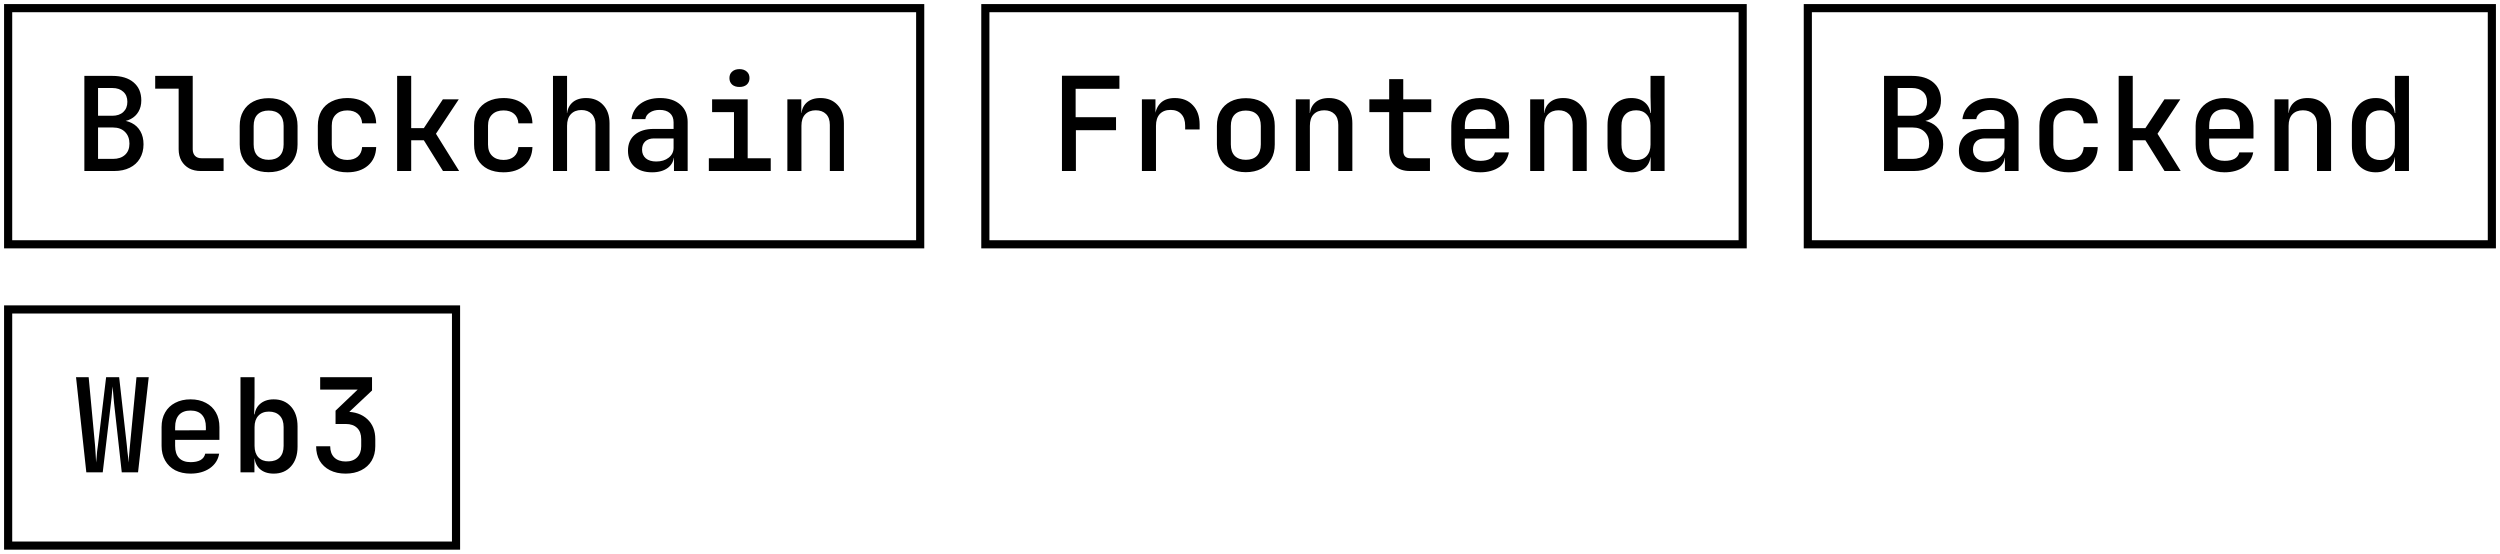
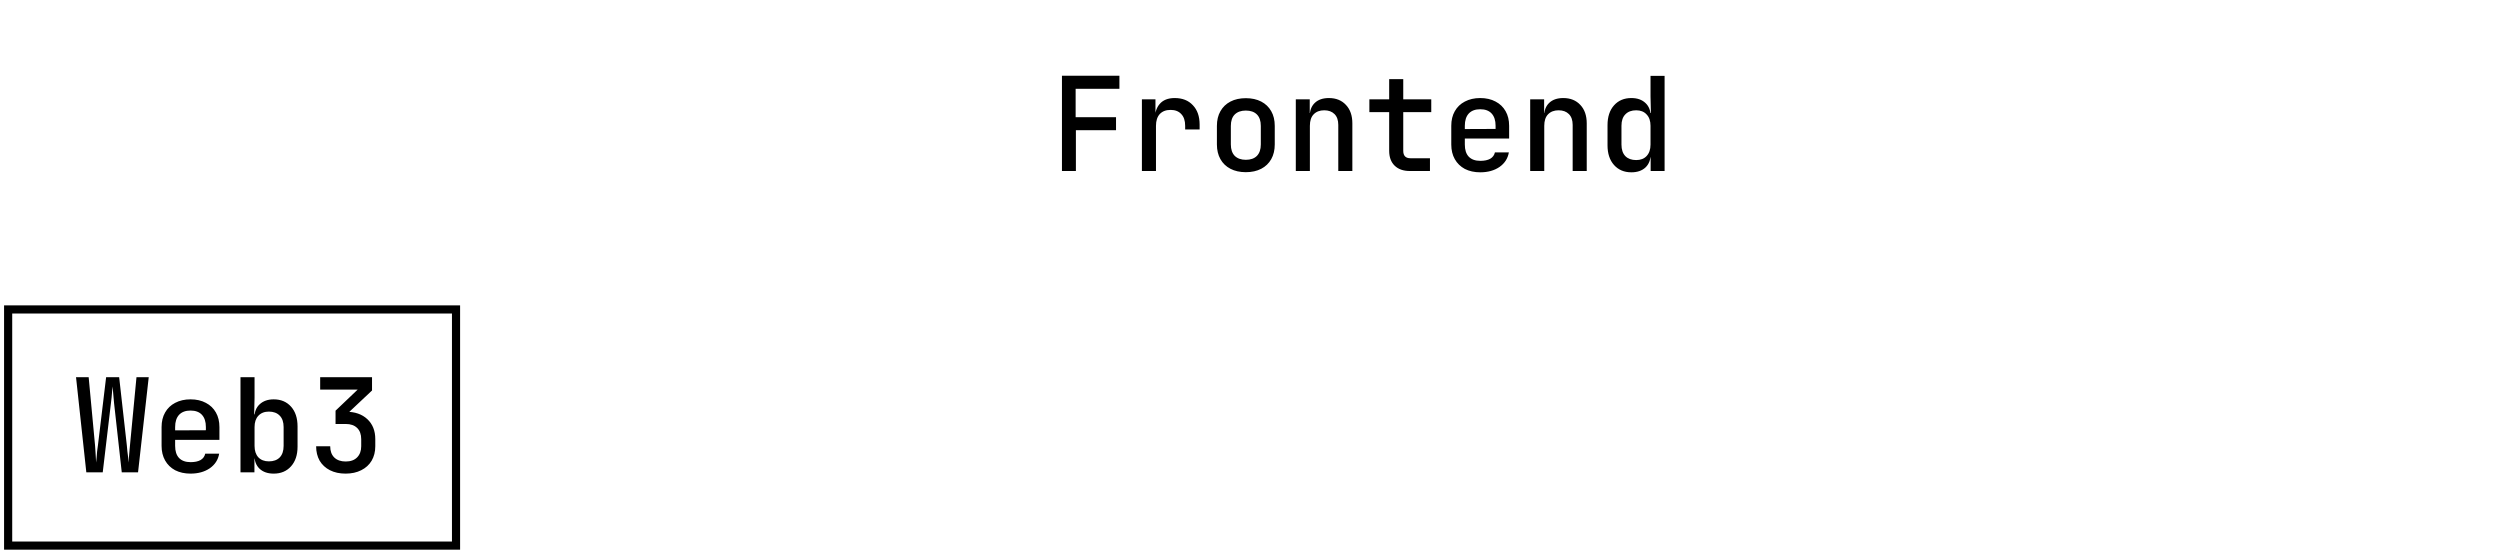
<svg xmlns="http://www.w3.org/2000/svg" width="307" height="68" viewBox="0 0 307 68" fill="none">
-   <rect x="1" y="1" width="112" height="29" stroke="black" />
-   <path d="M10.36 21V9.32H13.8C14.909 9.32 15.779 9.587 16.408 10.12C17.037 10.653 17.352 11.389 17.352 12.328C17.352 12.861 17.235 13.325 17 13.72C16.776 14.104 16.461 14.403 16.056 14.616C15.651 14.829 15.176 14.936 14.632 14.936V14.776C15.219 14.765 15.736 14.877 16.184 15.112C16.632 15.336 16.984 15.672 17.24 16.12C17.496 16.568 17.624 17.101 17.624 17.72C17.624 18.381 17.475 18.963 17.176 19.464C16.888 19.955 16.472 20.333 15.928 20.6C15.395 20.867 14.76 21 14.024 21H10.36ZM12.04 19.512H13.88C14.499 19.512 14.989 19.347 15.352 19.016C15.715 18.685 15.896 18.227 15.896 17.64C15.896 17.043 15.715 16.563 15.352 16.2C14.989 15.837 14.499 15.656 13.88 15.656H12.04V19.512ZM12.04 14.216H13.784C14.36 14.216 14.813 14.061 15.144 13.752C15.475 13.443 15.64 13.027 15.64 12.504C15.64 11.981 15.475 11.571 15.144 11.272C14.813 10.963 14.365 10.808 13.8 10.808H12.04V14.216ZM24.658 21C24.114 21 23.639 20.893 23.234 20.68C22.828 20.456 22.508 20.141 22.274 19.736C22.05 19.331 21.938 18.861 21.938 18.328V10.888H19.058V9.32H23.666V18.328C23.666 18.669 23.762 18.941 23.954 19.144C24.146 19.336 24.407 19.432 24.738 19.432H27.458V21H24.658ZM32.987 21.144C32.262 21.144 31.633 21.005 31.099 20.728C30.566 20.451 30.155 20.056 29.867 19.544C29.579 19.032 29.436 18.429 29.436 17.736V15.464C29.436 14.76 29.579 14.157 29.867 13.656C30.155 13.144 30.566 12.749 31.099 12.472C31.633 12.195 32.262 12.056 32.987 12.056C33.713 12.056 34.342 12.195 34.876 12.472C35.409 12.749 35.819 13.144 36.108 13.656C36.395 14.157 36.539 14.76 36.539 15.464V17.736C36.539 18.429 36.395 19.032 36.108 19.544C35.819 20.056 35.409 20.451 34.876 20.728C34.342 21.005 33.713 21.144 32.987 21.144ZM32.987 19.624C33.574 19.624 34.028 19.464 34.347 19.144C34.667 18.813 34.828 18.344 34.828 17.736V15.464C34.828 14.845 34.667 14.376 34.347 14.056C34.028 13.736 33.574 13.576 32.987 13.576C32.411 13.576 31.958 13.736 31.628 14.056C31.308 14.376 31.148 14.845 31.148 15.464V17.736C31.148 18.344 31.308 18.813 31.628 19.144C31.958 19.464 32.411 19.624 32.987 19.624ZM42.645 21.16C41.92 21.16 41.28 21.027 40.725 20.76C40.181 20.483 39.76 20.088 39.461 19.576C39.173 19.053 39.029 18.445 39.029 17.752V15.448C39.029 14.744 39.173 14.136 39.461 13.624C39.76 13.112 40.181 12.723 40.725 12.456C41.28 12.179 41.92 12.04 42.645 12.04C43.701 12.04 44.549 12.317 45.189 12.872C45.829 13.427 46.165 14.184 46.197 15.144H44.469C44.437 14.643 44.261 14.253 43.941 13.976C43.621 13.699 43.189 13.56 42.645 13.56C42.059 13.56 41.595 13.725 41.253 14.056C40.912 14.376 40.741 14.835 40.741 15.432V17.752C40.741 18.349 40.912 18.813 41.253 19.144C41.595 19.475 42.059 19.64 42.645 19.64C43.189 19.64 43.621 19.501 43.941 19.224C44.261 18.947 44.437 18.557 44.469 18.056H46.197C46.165 19.016 45.829 19.773 45.189 20.328C44.549 20.883 43.701 21.16 42.645 21.16ZM48.767 21V9.32H50.495V15.736H52.047L54.383 12.2H56.335L53.535 16.424L56.383 21H54.399L52.047 17.224H50.495V21H48.767ZM61.833 21.16C61.107 21.16 60.467 21.027 59.913 20.76C59.369 20.483 58.947 20.088 58.649 19.576C58.361 19.053 58.217 18.445 58.217 17.752V15.448C58.217 14.744 58.361 14.136 58.649 13.624C58.947 13.112 59.369 12.723 59.913 12.456C60.467 12.179 61.107 12.04 61.833 12.04C62.889 12.04 63.737 12.317 64.377 12.872C65.017 13.427 65.353 14.184 65.385 15.144H63.657C63.625 14.643 63.449 14.253 63.129 13.976C62.809 13.699 62.377 13.56 61.833 13.56C61.246 13.56 60.782 13.725 60.441 14.056C60.099 14.376 59.929 14.835 59.929 15.432V17.752C59.929 18.349 60.099 18.813 60.441 19.144C60.782 19.475 61.246 19.64 61.833 19.64C62.377 19.64 62.809 19.501 63.129 19.224C63.449 18.947 63.625 18.557 63.657 18.056H65.385C65.353 19.016 65.017 19.773 64.377 20.328C63.737 20.883 62.889 21.16 61.833 21.16ZM67.906 21V9.32H69.635V12.2L69.618 13.88H70.034L69.618 14.28C69.618 13.576 69.826 13.027 70.243 12.632C70.659 12.237 71.234 12.04 71.971 12.04C72.845 12.04 73.544 12.323 74.067 12.888C74.589 13.443 74.85 14.195 74.85 15.144V21H73.123V15.336C73.123 14.76 72.968 14.312 72.659 13.992C72.349 13.672 71.928 13.512 71.394 13.512C70.85 13.512 70.418 13.683 70.099 14.024C69.789 14.355 69.635 14.829 69.635 15.448V21H67.906ZM80.076 21.16C79.159 21.16 78.434 20.925 77.9 20.456C77.378 19.976 77.116 19.325 77.116 18.504C77.116 17.672 77.394 17.021 77.948 16.552C78.514 16.072 79.287 15.832 80.268 15.832H82.716V15.016C82.716 14.536 82.567 14.163 82.268 13.896C81.97 13.629 81.548 13.496 81.004 13.496C80.524 13.496 80.124 13.603 79.804 13.816C79.484 14.019 79.298 14.291 79.244 14.632H77.548C77.644 13.843 78.007 13.213 78.636 12.744C79.276 12.275 80.082 12.04 81.052 12.04C82.098 12.04 82.924 12.307 83.532 12.84C84.14 13.363 84.444 14.077 84.444 14.984V21H82.764V19.384H82.476L82.764 19.064C82.764 19.704 82.519 20.216 82.028 20.6C81.538 20.973 80.887 21.16 80.076 21.16ZM80.588 19.832C81.207 19.832 81.714 19.677 82.108 19.368C82.514 19.048 82.716 18.643 82.716 18.152V17H80.3C79.852 17 79.495 17.123 79.228 17.368C78.972 17.613 78.844 17.949 78.844 18.376C78.844 18.824 78.999 19.181 79.308 19.448C79.618 19.704 80.044 19.832 80.588 19.832ZM87.046 21V19.432H90.134V13.768H87.446V12.2H91.814V19.432H94.646V21H87.046ZM90.806 10.68C90.433 10.68 90.134 10.584 89.91 10.392C89.686 10.189 89.574 9.923 89.574 9.592C89.574 9.251 89.686 8.984 89.91 8.792C90.134 8.589 90.433 8.488 90.806 8.488C91.179 8.488 91.478 8.589 91.702 8.792C91.926 8.984 92.038 9.251 92.038 9.592C92.038 9.923 91.926 10.189 91.702 10.392C91.478 10.584 91.179 10.68 90.806 10.68ZM96.688 21V12.2H98.4V13.88H98.816L98.4 14.28C98.4 13.576 98.608 13.027 99.024 12.632C99.44 12.237 100.016 12.04 100.752 12.04C101.626 12.04 102.325 12.323 102.848 12.888C103.37 13.443 103.632 14.195 103.632 15.144V21H101.904V15.336C101.904 14.76 101.749 14.317 101.44 14.008C101.13 13.699 100.709 13.544 100.176 13.544C99.632 13.544 99.2 13.709 98.88 14.04C98.57 14.36 98.416 14.829 98.416 15.448V21H96.688Z" fill="black" />
-   <rect x="121" y="1" width="93" height="29" stroke="black" />
  <path d="M130.408 21V9.304H137.464V10.904H132.088V14.392H137.048V15.992H132.12V21H130.408ZM140.226 21V12.2H141.89V13.88H142.306L141.778 14.92C141.778 13.971 141.986 13.256 142.402 12.776C142.818 12.285 143.436 12.04 144.258 12.04C145.196 12.04 145.938 12.333 146.482 12.92C147.036 13.496 147.314 14.291 147.314 15.304V15.896H145.538V15.448C145.538 14.819 145.378 14.339 145.058 14.008C144.748 13.667 144.311 13.496 143.746 13.496C143.18 13.496 142.738 13.667 142.418 14.008C142.108 14.349 141.954 14.829 141.954 15.448V21H140.226ZM152.988 21.144C152.262 21.144 151.633 21.005 151.1 20.728C150.566 20.451 150.156 20.056 149.868 19.544C149.58 19.032 149.436 18.429 149.436 17.736V15.464C149.436 14.76 149.58 14.157 149.868 13.656C150.156 13.144 150.566 12.749 151.1 12.472C151.633 12.195 152.262 12.056 152.988 12.056C153.713 12.056 154.342 12.195 154.876 12.472C155.409 12.749 155.82 13.144 156.108 13.656C156.396 14.157 156.54 14.76 156.54 15.464V17.736C156.54 18.429 156.396 19.032 156.108 19.544C155.82 20.056 155.409 20.451 154.876 20.728C154.342 21.005 153.713 21.144 152.988 21.144ZM152.988 19.624C153.574 19.624 154.028 19.464 154.348 19.144C154.668 18.813 154.828 18.344 154.828 17.736V15.464C154.828 14.845 154.668 14.376 154.348 14.056C154.028 13.736 153.574 13.576 152.988 13.576C152.412 13.576 151.958 13.736 151.628 14.056C151.308 14.376 151.148 14.845 151.148 15.464V17.736C151.148 18.344 151.308 18.813 151.628 19.144C151.958 19.464 152.412 19.624 152.988 19.624ZM159.125 21V12.2H160.837V13.88H161.253L160.837 14.28C160.837 13.576 161.045 13.027 161.461 12.632C161.877 12.237 162.453 12.04 163.189 12.04C164.064 12.04 164.763 12.323 165.285 12.888C165.808 13.443 166.069 14.195 166.069 15.144V21H164.341V15.336C164.341 14.76 164.187 14.317 163.877 14.008C163.568 13.699 163.147 13.544 162.613 13.544C162.069 13.544 161.637 13.709 161.317 14.04C161.008 14.36 160.853 14.829 160.853 15.448V21H159.125ZM173.135 21C172.335 21 171.711 20.781 171.263 20.344C170.815 19.907 170.591 19.299 170.591 18.52V13.768H168.159V12.2H170.591V9.72H172.319V12.2H175.759V13.768H172.319V18.52C172.319 19.128 172.612 19.432 173.199 19.432H175.599V21H173.135ZM181.769 21.16C181.054 21.16 180.425 21.021 179.881 20.744C179.347 20.456 178.937 20.056 178.649 19.544C178.361 19.032 178.217 18.435 178.217 17.752V15.448C178.217 14.755 178.361 14.157 178.649 13.656C178.937 13.144 179.347 12.749 179.881 12.472C180.425 12.184 181.054 12.04 181.769 12.04C182.494 12.04 183.123 12.184 183.657 12.472C184.19 12.749 184.601 13.144 184.889 13.656C185.177 14.157 185.321 14.755 185.321 15.448V17.016H179.881V17.752C179.881 18.403 180.041 18.899 180.361 19.24C180.691 19.581 181.166 19.752 181.785 19.752C182.286 19.752 182.691 19.667 183.001 19.496C183.31 19.315 183.502 19.053 183.577 18.712H185.289C185.161 19.459 184.777 20.056 184.137 20.504C183.497 20.941 182.707 21.16 181.769 21.16ZM183.657 15.976V15.432C183.657 14.792 183.497 14.296 183.177 13.944C182.857 13.592 182.387 13.416 181.769 13.416C181.161 13.416 180.691 13.592 180.361 13.944C180.041 14.296 179.881 14.797 179.881 15.448V15.848L183.785 15.832L183.657 15.976ZM187.907 21V12.2H189.619V13.88H190.035L189.619 14.28C189.619 13.576 189.827 13.027 190.243 12.632C190.659 12.237 191.235 12.04 191.971 12.04C192.845 12.04 193.544 12.323 194.067 12.888C194.589 13.443 194.851 14.195 194.851 15.144V21H193.123V15.336C193.123 14.76 192.968 14.317 192.659 14.008C192.349 13.699 191.928 13.544 191.395 13.544C190.851 13.544 190.419 13.709 190.099 14.04C189.789 14.36 189.635 14.829 189.635 15.448V21H187.907ZM200.332 21.16C199.447 21.16 198.738 20.861 198.204 20.264C197.671 19.667 197.404 18.861 197.404 17.848V15.368C197.404 14.344 197.671 13.533 198.204 12.936C198.738 12.339 199.447 12.04 200.332 12.04C201.058 12.04 201.634 12.243 202.06 12.648C202.487 13.043 202.7 13.587 202.7 14.28L202.332 13.88H202.732L202.684 11.832V9.32H204.412V21H202.7V19.32H202.332L202.7 18.92C202.7 19.613 202.487 20.163 202.06 20.568C201.634 20.963 201.058 21.16 200.332 21.16ZM200.924 19.656C201.468 19.656 201.895 19.491 202.204 19.16C202.524 18.819 202.684 18.349 202.684 17.752V15.448C202.684 14.851 202.524 14.387 202.204 14.056C201.895 13.715 201.468 13.544 200.924 13.544C200.359 13.544 199.916 13.709 199.596 14.04C199.276 14.36 199.116 14.829 199.116 15.448V17.752C199.116 18.371 199.276 18.845 199.596 19.176C199.916 19.496 200.359 19.656 200.924 19.656Z" fill="black" />
-   <rect x="222" y="1" width="84" height="29" stroke="black" />
-   <path d="M231.36 21V9.32H234.8C235.909 9.32 236.779 9.587 237.408 10.12C238.037 10.653 238.352 11.389 238.352 12.328C238.352 12.861 238.235 13.325 238 13.72C237.776 14.104 237.461 14.403 237.056 14.616C236.651 14.829 236.176 14.936 235.632 14.936V14.776C236.219 14.765 236.736 14.877 237.184 15.112C237.632 15.336 237.984 15.672 238.24 16.12C238.496 16.568 238.624 17.101 238.624 17.72C238.624 18.381 238.475 18.963 238.176 19.464C237.888 19.955 237.472 20.333 236.928 20.6C236.395 20.867 235.76 21 235.024 21H231.36ZM233.04 19.512H234.88C235.499 19.512 235.989 19.347 236.352 19.016C236.715 18.685 236.896 18.227 236.896 17.64C236.896 17.043 236.715 16.563 236.352 16.2C235.989 15.837 235.499 15.656 234.88 15.656H233.04V19.512ZM233.04 14.216H234.784C235.36 14.216 235.813 14.061 236.144 13.752C236.475 13.443 236.64 13.027 236.64 12.504C236.64 11.981 236.475 11.571 236.144 11.272C235.813 10.963 235.365 10.808 234.8 10.808H233.04V14.216ZM243.514 21.16C242.596 21.16 241.871 20.925 241.338 20.456C240.815 19.976 240.554 19.325 240.554 18.504C240.554 17.672 240.831 17.021 241.386 16.552C241.951 16.072 242.724 15.832 243.706 15.832H246.154V15.016C246.154 14.536 246.004 14.163 245.706 13.896C245.407 13.629 244.986 13.496 244.442 13.496C243.962 13.496 243.562 13.603 243.242 13.816C242.922 14.019 242.735 14.291 242.682 14.632H240.986C241.082 13.843 241.444 13.213 242.074 12.744C242.714 12.275 243.519 12.04 244.49 12.04C245.535 12.04 246.362 12.307 246.97 12.84C247.578 13.363 247.882 14.077 247.882 14.984V21H246.202V19.384H245.914L246.202 19.064C246.202 19.704 245.956 20.216 245.466 20.6C244.975 20.973 244.324 21.16 243.514 21.16ZM244.026 19.832C244.644 19.832 245.151 19.677 245.546 19.368C245.951 19.048 246.154 18.643 246.154 18.152V17H243.738C243.29 17 242.932 17.123 242.666 17.368C242.41 17.613 242.282 17.949 242.282 18.376C242.282 18.824 242.436 19.181 242.746 19.448C243.055 19.704 243.482 19.832 244.026 19.832ZM254.052 21.16C253.326 21.16 252.686 21.027 252.132 20.76C251.588 20.483 251.166 20.088 250.868 19.576C250.58 19.053 250.436 18.445 250.436 17.752V15.448C250.436 14.744 250.58 14.136 250.868 13.624C251.166 13.112 251.588 12.723 252.132 12.456C252.686 12.179 253.326 12.04 254.052 12.04C255.108 12.04 255.956 12.317 256.596 12.872C257.236 13.427 257.572 14.184 257.604 15.144H255.876C255.844 14.643 255.668 14.253 255.348 13.976C255.028 13.699 254.596 13.56 254.052 13.56C253.465 13.56 253.001 13.725 252.66 14.056C252.318 14.376 252.148 14.835 252.148 15.432V17.752C252.148 18.349 252.318 18.813 252.66 19.144C253.001 19.475 253.465 19.64 254.052 19.64C254.596 19.64 255.028 19.501 255.348 19.224C255.668 18.947 255.844 18.557 255.876 18.056H257.604C257.572 19.016 257.236 19.773 256.596 20.328C255.956 20.883 255.108 21.16 254.052 21.16ZM260.173 21V9.32H261.901V15.736H263.453L265.789 12.2H267.741L264.941 16.424L267.789 21H265.805L263.453 17.224H261.901V21H260.173ZM273.175 21.16C272.46 21.16 271.831 21.021 271.287 20.744C270.754 20.456 270.343 20.056 270.055 19.544C269.767 19.032 269.623 18.435 269.623 17.752V15.448C269.623 14.755 269.767 14.157 270.055 13.656C270.343 13.144 270.754 12.749 271.287 12.472C271.831 12.184 272.46 12.04 273.175 12.04C273.9 12.04 274.53 12.184 275.063 12.472C275.596 12.749 276.007 13.144 276.295 13.656C276.583 14.157 276.727 14.755 276.727 15.448V17.016H271.287V17.752C271.287 18.403 271.447 18.899 271.767 19.24C272.098 19.581 272.572 19.752 273.191 19.752C273.692 19.752 274.098 19.667 274.407 19.496C274.716 19.315 274.908 19.053 274.983 18.712H276.695C276.567 19.459 276.183 20.056 275.543 20.504C274.903 20.941 274.114 21.16 273.175 21.16ZM275.063 15.976V15.432C275.063 14.792 274.903 14.296 274.583 13.944C274.263 13.592 273.794 13.416 273.175 13.416C272.567 13.416 272.098 13.592 271.767 13.944C271.447 14.296 271.287 14.797 271.287 15.448V15.848L275.191 15.832L275.063 15.976ZM279.313 21V12.2H281.025V13.88H281.441L281.025 14.28C281.025 13.576 281.233 13.027 281.649 12.632C282.065 12.237 282.641 12.04 283.377 12.04C284.251 12.04 284.95 12.323 285.473 12.888C285.995 13.443 286.257 14.195 286.257 15.144V21H284.529V15.336C284.529 14.76 284.374 14.317 284.065 14.008C283.755 13.699 283.334 13.544 282.801 13.544C282.257 13.544 281.825 13.709 281.505 14.04C281.195 14.36 281.041 14.829 281.041 15.448V21H279.313ZM291.739 21.16C290.853 21.16 290.144 20.861 289.611 20.264C289.077 19.667 288.811 18.861 288.811 17.848V15.368C288.811 14.344 289.077 13.533 289.611 12.936C290.144 12.339 290.853 12.04 291.739 12.04C292.464 12.04 293.04 12.243 293.467 12.648C293.893 13.043 294.107 13.587 294.107 14.28L293.739 13.88H294.139L294.091 11.832V9.32H295.819V21H294.107V19.32H293.739L294.107 18.92C294.107 19.613 293.893 20.163 293.467 20.568C293.04 20.963 292.464 21.16 291.739 21.16ZM292.331 19.656C292.875 19.656 293.301 19.491 293.611 19.16C293.931 18.819 294.091 18.349 294.091 17.752V15.448C294.091 14.851 293.931 14.387 293.611 14.056C293.301 13.715 292.875 13.544 292.331 13.544C291.765 13.544 291.323 13.709 291.003 14.04C290.683 14.36 290.523 14.829 290.523 15.448V17.752C290.523 18.371 290.683 18.845 291.003 19.176C291.323 19.496 291.765 19.656 292.331 19.656Z" fill="black" />
  <rect x="1" y="38" width="55" height="29" stroke="black" />
  <path d="M10.6 58L9.336 46.32H10.888L11.672 54.704C11.693 54.917 11.709 55.152 11.72 55.408C11.741 55.664 11.757 55.915 11.768 56.16C11.789 56.405 11.8 56.619 11.8 56.8C11.821 56.619 11.843 56.405 11.864 56.16C11.885 55.915 11.907 55.664 11.928 55.408C11.96 55.152 11.992 54.917 12.024 54.704L13.032 46.32H14.632L15.576 54.704C15.597 54.917 15.619 55.152 15.64 55.408C15.672 55.664 15.704 55.915 15.736 56.16C15.768 56.405 15.789 56.619 15.8 56.8C15.811 56.619 15.821 56.405 15.832 56.16C15.853 55.915 15.875 55.664 15.896 55.408C15.917 55.152 15.939 54.917 15.96 54.704L16.76 46.32H18.264L16.952 58H14.952L14.008 49.504C13.987 49.28 13.965 49.045 13.944 48.8C13.923 48.544 13.901 48.299 13.88 48.064C13.859 47.819 13.837 47.616 13.816 47.456C13.805 47.616 13.789 47.819 13.768 48.064C13.747 48.299 13.725 48.544 13.704 48.8C13.683 49.045 13.656 49.28 13.624 49.504L12.616 58H10.6ZM23.394 58.16C22.679 58.16 22.05 58.021 21.506 57.744C20.972 57.456 20.562 57.056 20.274 56.544C19.986 56.032 19.842 55.435 19.842 54.752V52.448C19.842 51.755 19.986 51.157 20.274 50.656C20.562 50.144 20.972 49.749 21.506 49.472C22.05 49.184 22.679 49.04 23.394 49.04C24.119 49.04 24.748 49.184 25.282 49.472C25.815 49.749 26.226 50.144 26.514 50.656C26.802 51.157 26.946 51.755 26.946 52.448V54.016H21.506V54.752C21.506 55.403 21.666 55.899 21.986 56.24C22.316 56.581 22.791 56.752 23.41 56.752C23.911 56.752 24.316 56.667 24.626 56.496C24.935 56.315 25.127 56.053 25.202 55.712H26.914C26.786 56.459 26.402 57.056 25.762 57.504C25.122 57.941 24.332 58.16 23.394 58.16ZM25.282 52.976V52.432C25.282 51.792 25.122 51.296 24.802 50.944C24.482 50.592 24.012 50.416 23.394 50.416C22.786 50.416 22.316 50.592 21.986 50.944C21.666 51.296 21.506 51.797 21.506 52.448V52.848L25.41 52.832L25.282 52.976ZM33.611 58.16C32.886 58.16 32.31 57.963 31.884 57.568C31.457 57.163 31.244 56.613 31.244 55.92L31.611 56.32H31.244V58H29.532V46.32H31.259V48.832L31.212 50.88H31.611L31.244 51.28C31.244 50.587 31.457 50.043 31.884 49.648C32.321 49.243 32.897 49.04 33.611 49.04C34.497 49.04 35.206 49.339 35.739 49.936C36.273 50.533 36.539 51.344 36.539 52.368V54.848C36.539 55.861 36.273 56.667 35.739 57.264C35.206 57.861 34.497 58.16 33.611 58.16ZM33.02 56.656C33.585 56.656 34.028 56.496 34.347 56.176C34.667 55.845 34.828 55.371 34.828 54.752V52.448C34.828 51.829 34.667 51.36 34.347 51.04C34.028 50.709 33.585 50.544 33.02 50.544C32.475 50.544 32.044 50.715 31.724 51.056C31.414 51.387 31.259 51.851 31.259 52.448V54.752C31.259 55.349 31.414 55.819 31.724 56.16C32.044 56.491 32.475 56.656 33.02 56.656ZM42.437 58.16C41.701 58.16 41.061 58.021 40.517 57.744C39.973 57.467 39.552 57.077 39.253 56.576C38.965 56.064 38.821 55.472 38.821 54.8H40.549C40.549 55.387 40.715 55.845 41.045 56.176C41.387 56.507 41.856 56.672 42.453 56.672C43.061 56.672 43.531 56.501 43.861 56.16C44.192 55.819 44.357 55.365 44.357 54.8V53.936C44.357 53.339 44.192 52.88 43.861 52.56C43.531 52.229 43.061 52.064 42.453 52.064H41.205V50.432L43.925 47.84H39.317V46.32H45.685V47.952L42.469 50.976V50.56C43.579 50.56 44.459 50.864 45.109 51.472C45.76 52.08 46.085 52.896 46.085 53.92V54.8C46.085 55.472 45.936 56.064 45.637 56.576C45.339 57.077 44.912 57.467 44.357 57.744C43.813 58.021 43.173 58.16 42.437 58.16Z" fill="black" />
</svg>